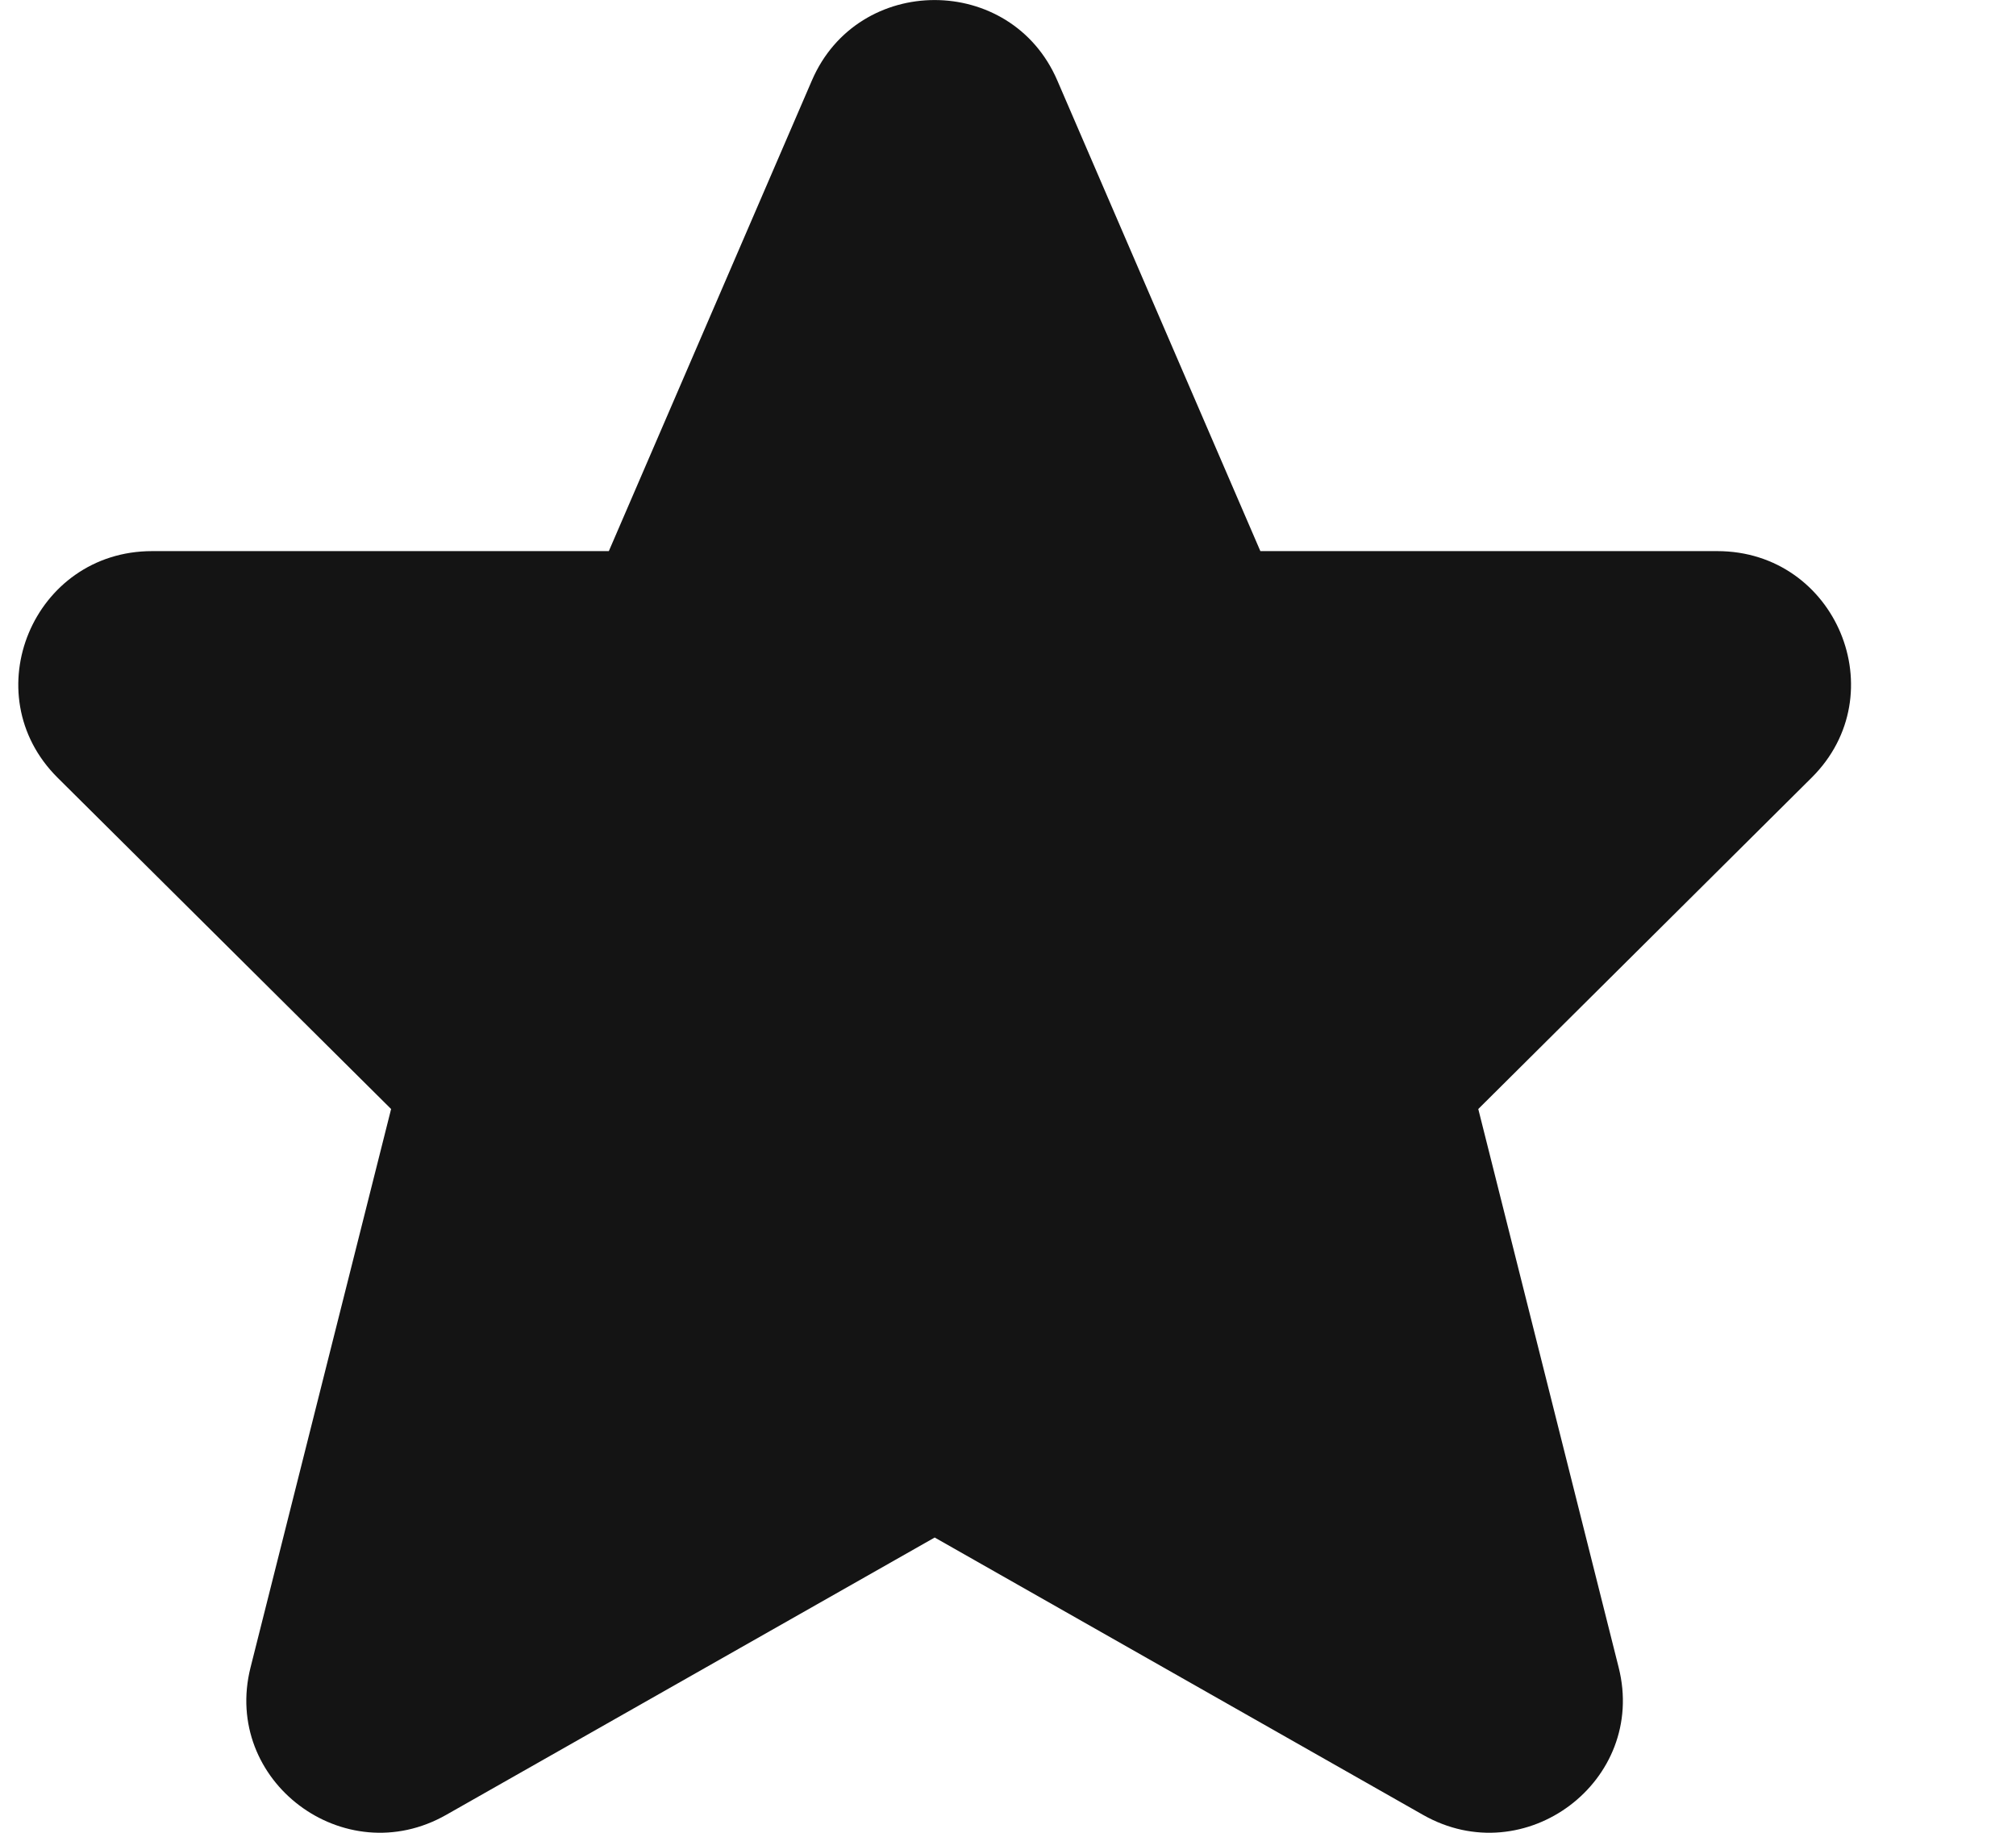
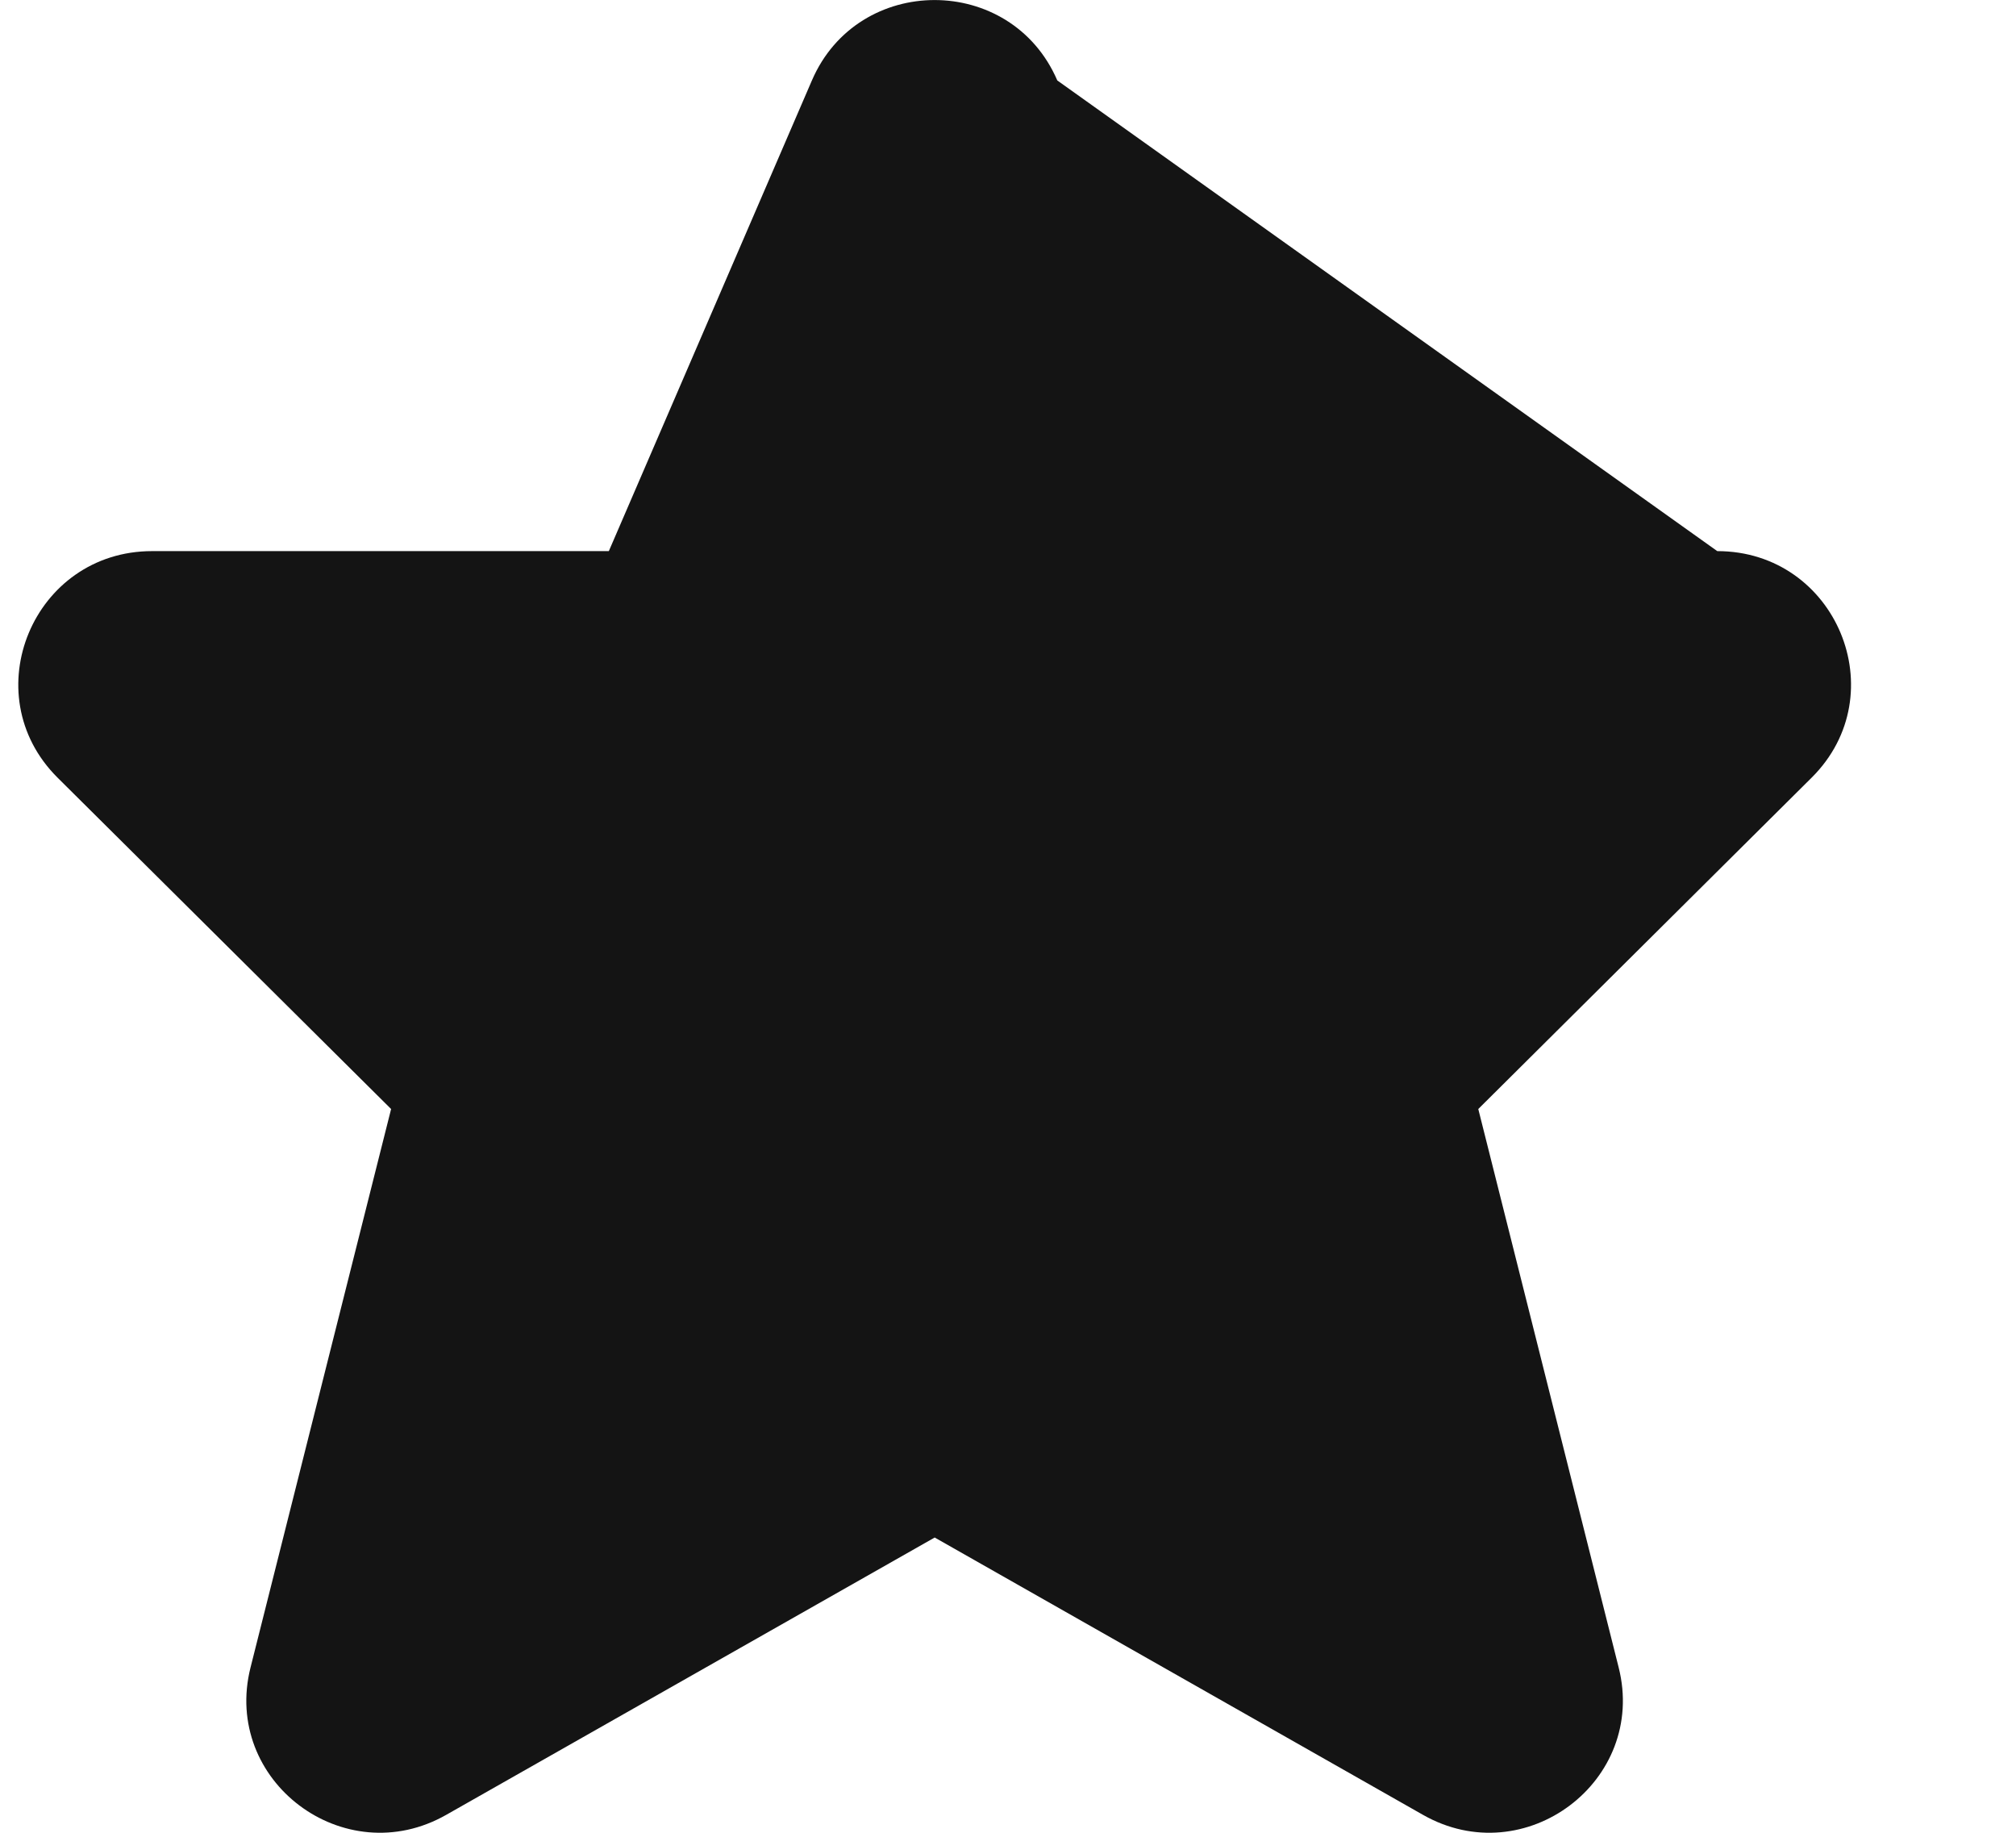
<svg xmlns="http://www.w3.org/2000/svg" width="11" height="10" viewBox="0 0 11 10" fill="none">
-   <path d="M5.769 0.439C5.517 -0.146 4.682 -0.146 4.43 0.439L3.322 3.007H0.83C0.181 3.007 -0.144 3.787 0.314 4.243L2.134 6.051L1.367 9.098C1.211 9.717 1.878 10.219 2.435 9.902L5.1 8.389L7.764 9.902C8.321 10.219 8.988 9.717 8.832 9.098L8.066 6.051L9.885 4.243C10.344 3.787 10.019 3.007 9.37 3.007H6.877L5.769 0.439Z" fill="#141414" />
+   <path d="M5.769 0.439C5.517 -0.146 4.682 -0.146 4.43 0.439L3.322 3.007H0.83C0.181 3.007 -0.144 3.787 0.314 4.243L2.134 6.051L1.367 9.098C1.211 9.717 1.878 10.219 2.435 9.902L5.1 8.389L7.764 9.902C8.321 10.219 8.988 9.717 8.832 9.098L8.066 6.051L9.885 4.243C10.344 3.787 10.019 3.007 9.37 3.007L5.769 0.439Z" fill="#141414" />
</svg>